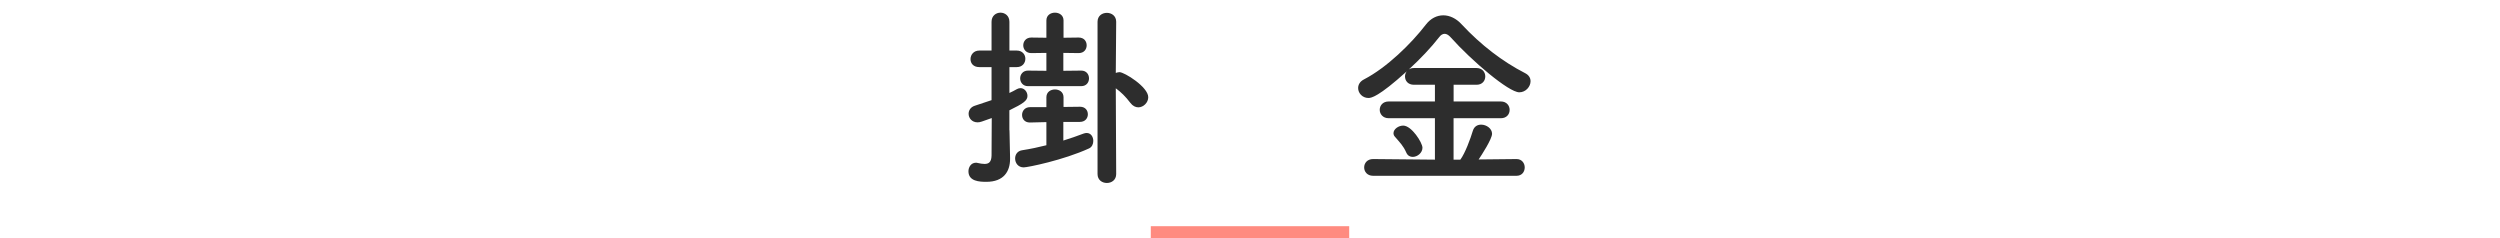
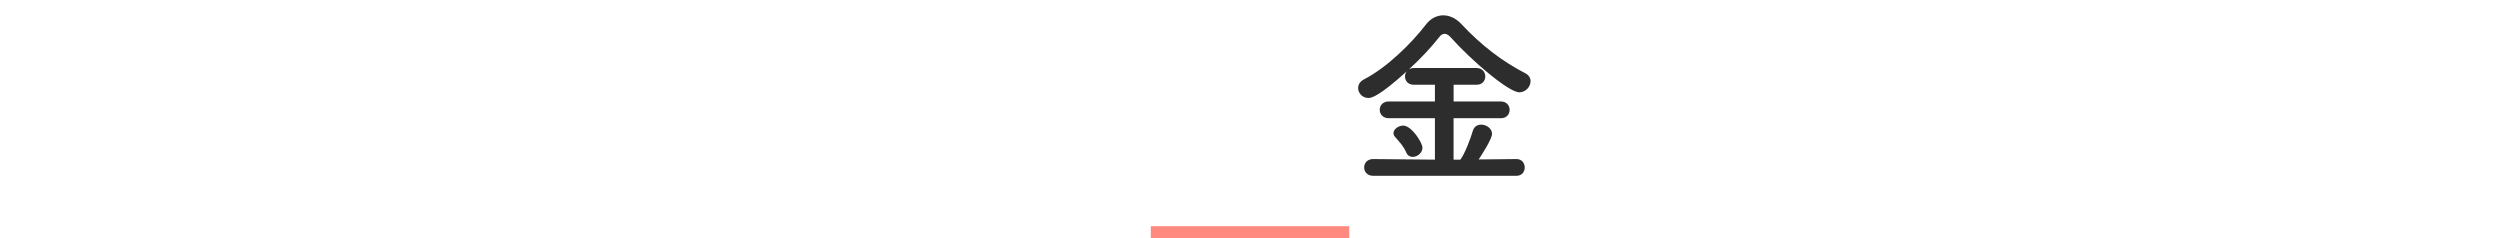
<svg xmlns="http://www.w3.org/2000/svg" version="1.1" x="0px" y="0px" viewBox="0 0 630 60" style="enable-background:new 0 0 630 60;" xml:space="preserve">
  <style type="text/css">
	.st0{fill:#2D2D2D;}
	.st1{fill:#FF8B80;}
</style>
  <g id="レイヤー_1">
</g>
  <g id="アートワーク">
    <g>
      <g>
        <g>
-           <path class="st0" d="M254.39,32.83c0,0.78,0.1,5.24,0.15,6.96c0,0.1,0,0.15,0,0.25c0,3.14-1.57,5.78-5.98,5.78      c-1.67,0-4.51-0.1-4.51-2.65c0-1.08,0.69-2.16,1.86-2.16c0.15,0,0.29,0,0.44,0.05c0.64,0.15,1.23,0.25,1.76,0.25      c1.03,0,1.71-0.44,1.76-2.06c0-1.22,0.05-4.95,0.05-9.5c-0.78,0.29-1.62,0.59-2.5,0.88c-0.39,0.15-0.78,0.2-1.08,0.2      c-1.42,0-2.25-1.08-2.25-2.16c0-0.83,0.49-1.67,1.52-2.01c1.62-0.54,2.99-0.98,4.26-1.42v-8.33h-3.09      c-1.52,0-2.21-0.98-2.21-2.01c0-1.08,0.78-2.16,2.21-2.16h3.09V5.49c0-1.52,1.13-2.3,2.25-2.3s2.25,0.78,2.25,2.3v7.25h1.86      c1.42,0,2.16,1.03,2.16,2.06c0,1.08-0.74,2.11-2.16,2.11h-1.86v6.52c0.64-0.29,1.22-0.59,1.91-0.98      c0.29-0.15,0.59-0.24,0.88-0.24c0.98,0,1.76,0.93,1.76,1.96c0,1.18-1.03,1.91-4.56,3.63V32.83z M267.96,30.72v4.7      c1.76-0.54,3.43-1.13,5.1-1.76c0.29-0.1,0.54-0.15,0.78-0.15c1.08,0,1.67,0.98,1.67,2.01c0,0.78-0.34,1.52-1.03,1.86      c-6.52,2.99-15.53,4.8-16.51,4.8c-1.42,0-2.16-1.13-2.16-2.25c0-0.93,0.54-1.86,1.71-2.06c2.2-0.34,4.21-0.78,6.17-1.27v-5.83      l-4.12,0.1h-0.05c-1.32,0-1.96-0.93-1.96-1.91c0-0.98,0.69-1.96,2.01-1.96h4.12v-2.5c0-1.32,1.08-1.96,2.16-1.96      s2.16,0.64,2.16,1.96v2.45l4.12-0.05h0.05c1.32,0,1.96,0.93,1.96,1.91c0,0.93-0.64,1.91-2.01,1.91H267.96z M259.04,21.71      c-1.27,0-1.96-0.98-1.96-1.96s0.69-1.96,1.96-1.96l4.65,0.05v-4.51l-3.82,0.05c-1.32,0-2.01-0.98-2.01-1.96      c0-0.98,0.69-1.96,2.01-1.96l3.82,0.05V5.15c0-1.32,1.08-1.96,2.16-1.96s2.16,0.64,2.16,1.96v4.36l3.82-0.05      c1.37,0,2.01,0.98,2.01,1.96c0,0.98-0.64,1.96-2.01,1.96l-3.87-0.05v4.51l4.51-0.05c1.32,0,1.96,0.98,1.96,1.96      s-0.64,1.96-1.96,1.96H259.04z M276.58,5.49c0-1.52,1.18-2.25,2.35-2.25s2.35,0.74,2.35,2.25l-0.1,12.89      c0.29-0.1,0.64-0.2,0.93-0.2c1.22,0,7.25,3.72,7.25,6.32c0,1.37-1.23,2.55-2.5,2.55c-0.69,0-1.42-0.34-2.01-1.13      c-1.23-1.62-2.35-2.7-3.67-3.67l0.1,21.61c0,1.52-1.18,2.25-2.35,2.25s-2.35-0.73-2.35-2.25V5.49z" />
          <path class="st0" d="M346.02,44.3c-1.47,0-2.25-1.03-2.25-2.11s0.78-2.11,2.25-2.11l15.58,0.15V29.79h-11.66      c-1.47,0-2.25-1.08-2.25-2.11c0-1.08,0.78-2.11,2.25-2.11h11.66v-4.21h-5.29c-1.52,0-2.25-1.03-2.25-2.11      c0-0.44,0.15-0.88,0.44-1.27c-7.15,6.47-8.97,6.71-9.65,6.71c-1.52,0-2.6-1.22-2.6-2.5c0-0.83,0.44-1.67,1.52-2.21      c5.68-2.94,11.86-8.97,15.58-13.82c1.18-1.52,2.74-2.3,4.36-2.3c1.57,0,3.23,0.74,4.65,2.3c4.8,5.14,10.19,9.31,16.02,12.3      c0.93,0.49,1.32,1.22,1.32,2.01c0,1.37-1.22,2.79-2.84,2.79c-2.65,0-11.95-7.89-17.34-13.91c-0.54-0.59-1.03-0.83-1.47-0.83      c-0.49,0-0.98,0.29-1.37,0.83c-2.06,2.65-4.8,5.54-7.69,8.18c0.34-0.25,0.78-0.39,1.32-0.39h15.78c1.47,0,2.2,1.08,2.2,2.11      c0,1.08-0.73,2.11-2.2,2.11h-5.78v4.21h11.91c1.47,0,2.21,1.08,2.21,2.11c0,1.08-0.73,2.11-2.21,2.11H366.3v10.44h1.71      c1.23-1.67,2.55-5.29,3.14-7.25c0.34-1.13,1.18-1.57,2.11-1.57c1.32,0,2.74,0.98,2.74,2.3s-2.65,5.39-3.38,6.47l9.55-0.1      c1.37,0,2.06,1.08,2.06,2.11c0,1.08-0.69,2.11-2.06,2.11H346.02z M356.01,39.54c-0.64,0-1.27-0.29-1.62-1.08      c-0.78-1.76-1.62-2.55-2.84-3.97c-0.29-0.29-0.39-0.64-0.39-0.93c0-1.03,1.27-1.91,2.45-1.91c2.11,0,4.85,4.31,4.85,5.58      C358.46,38.51,357.19,39.54,356.01,39.54z" />
        </g>
      </g>
      <rect x="290" y="57" class="st1" width="50" height="3" />
    </g>
  </g>
</svg>